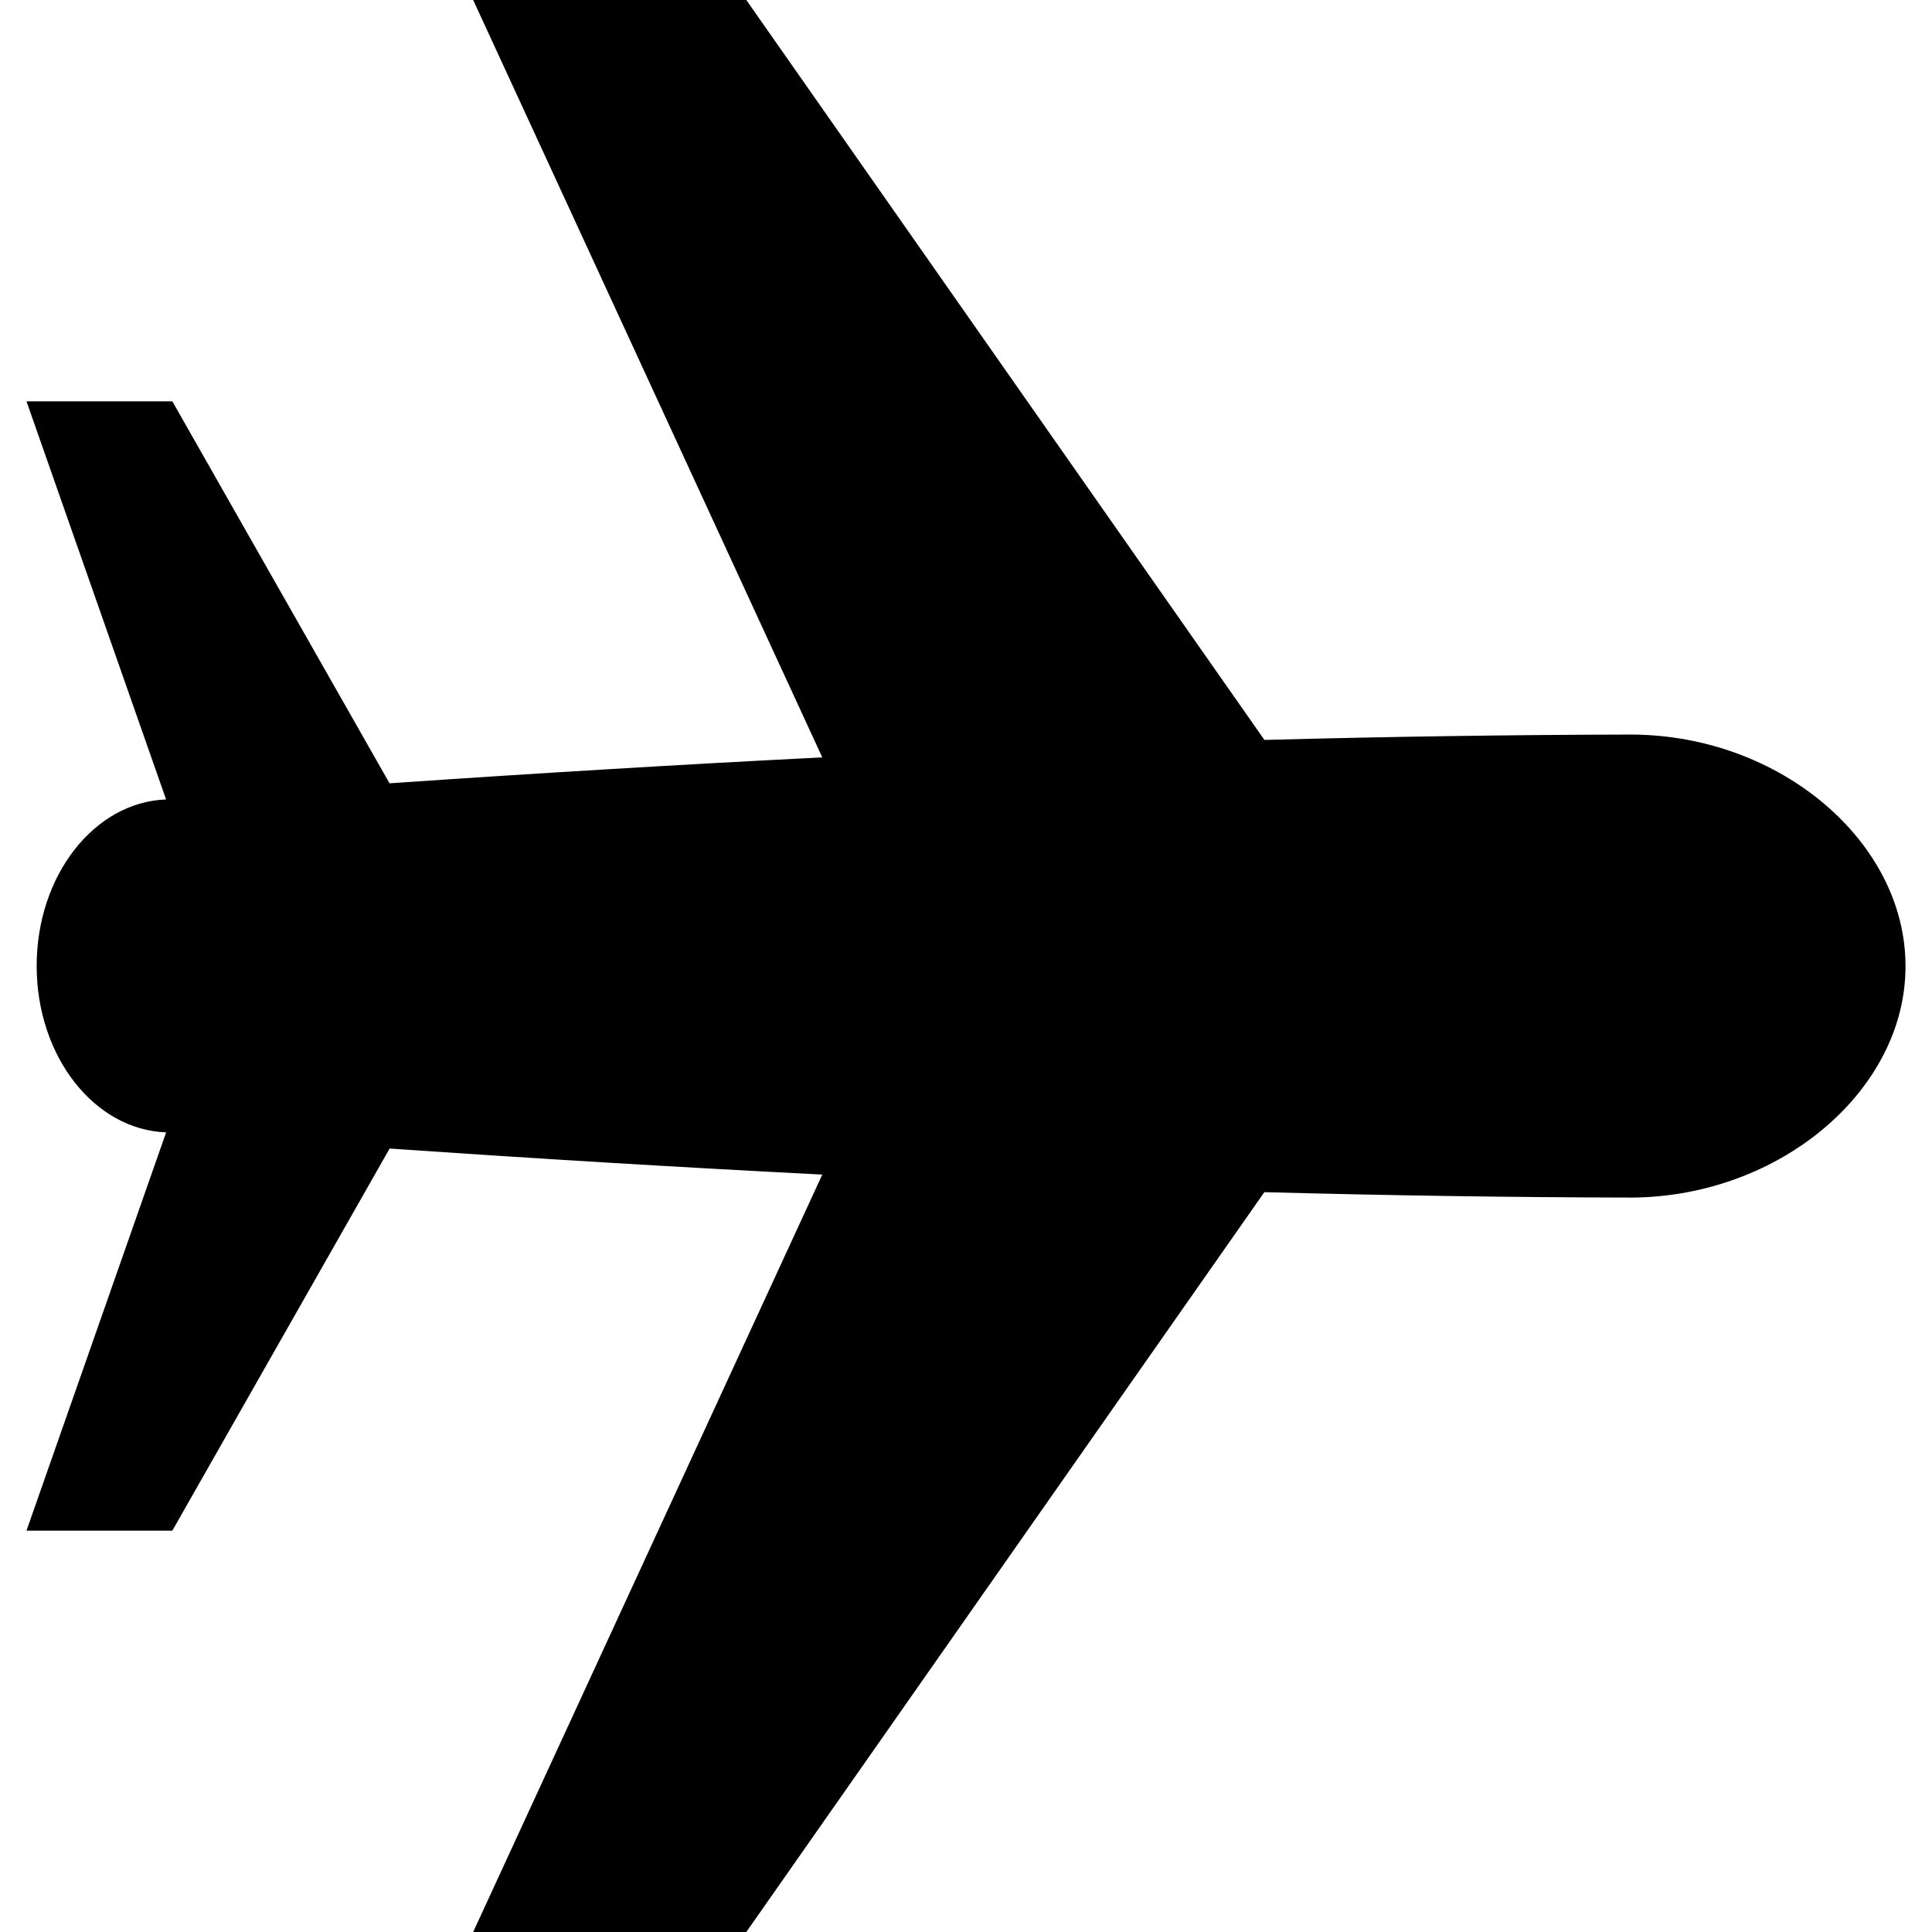
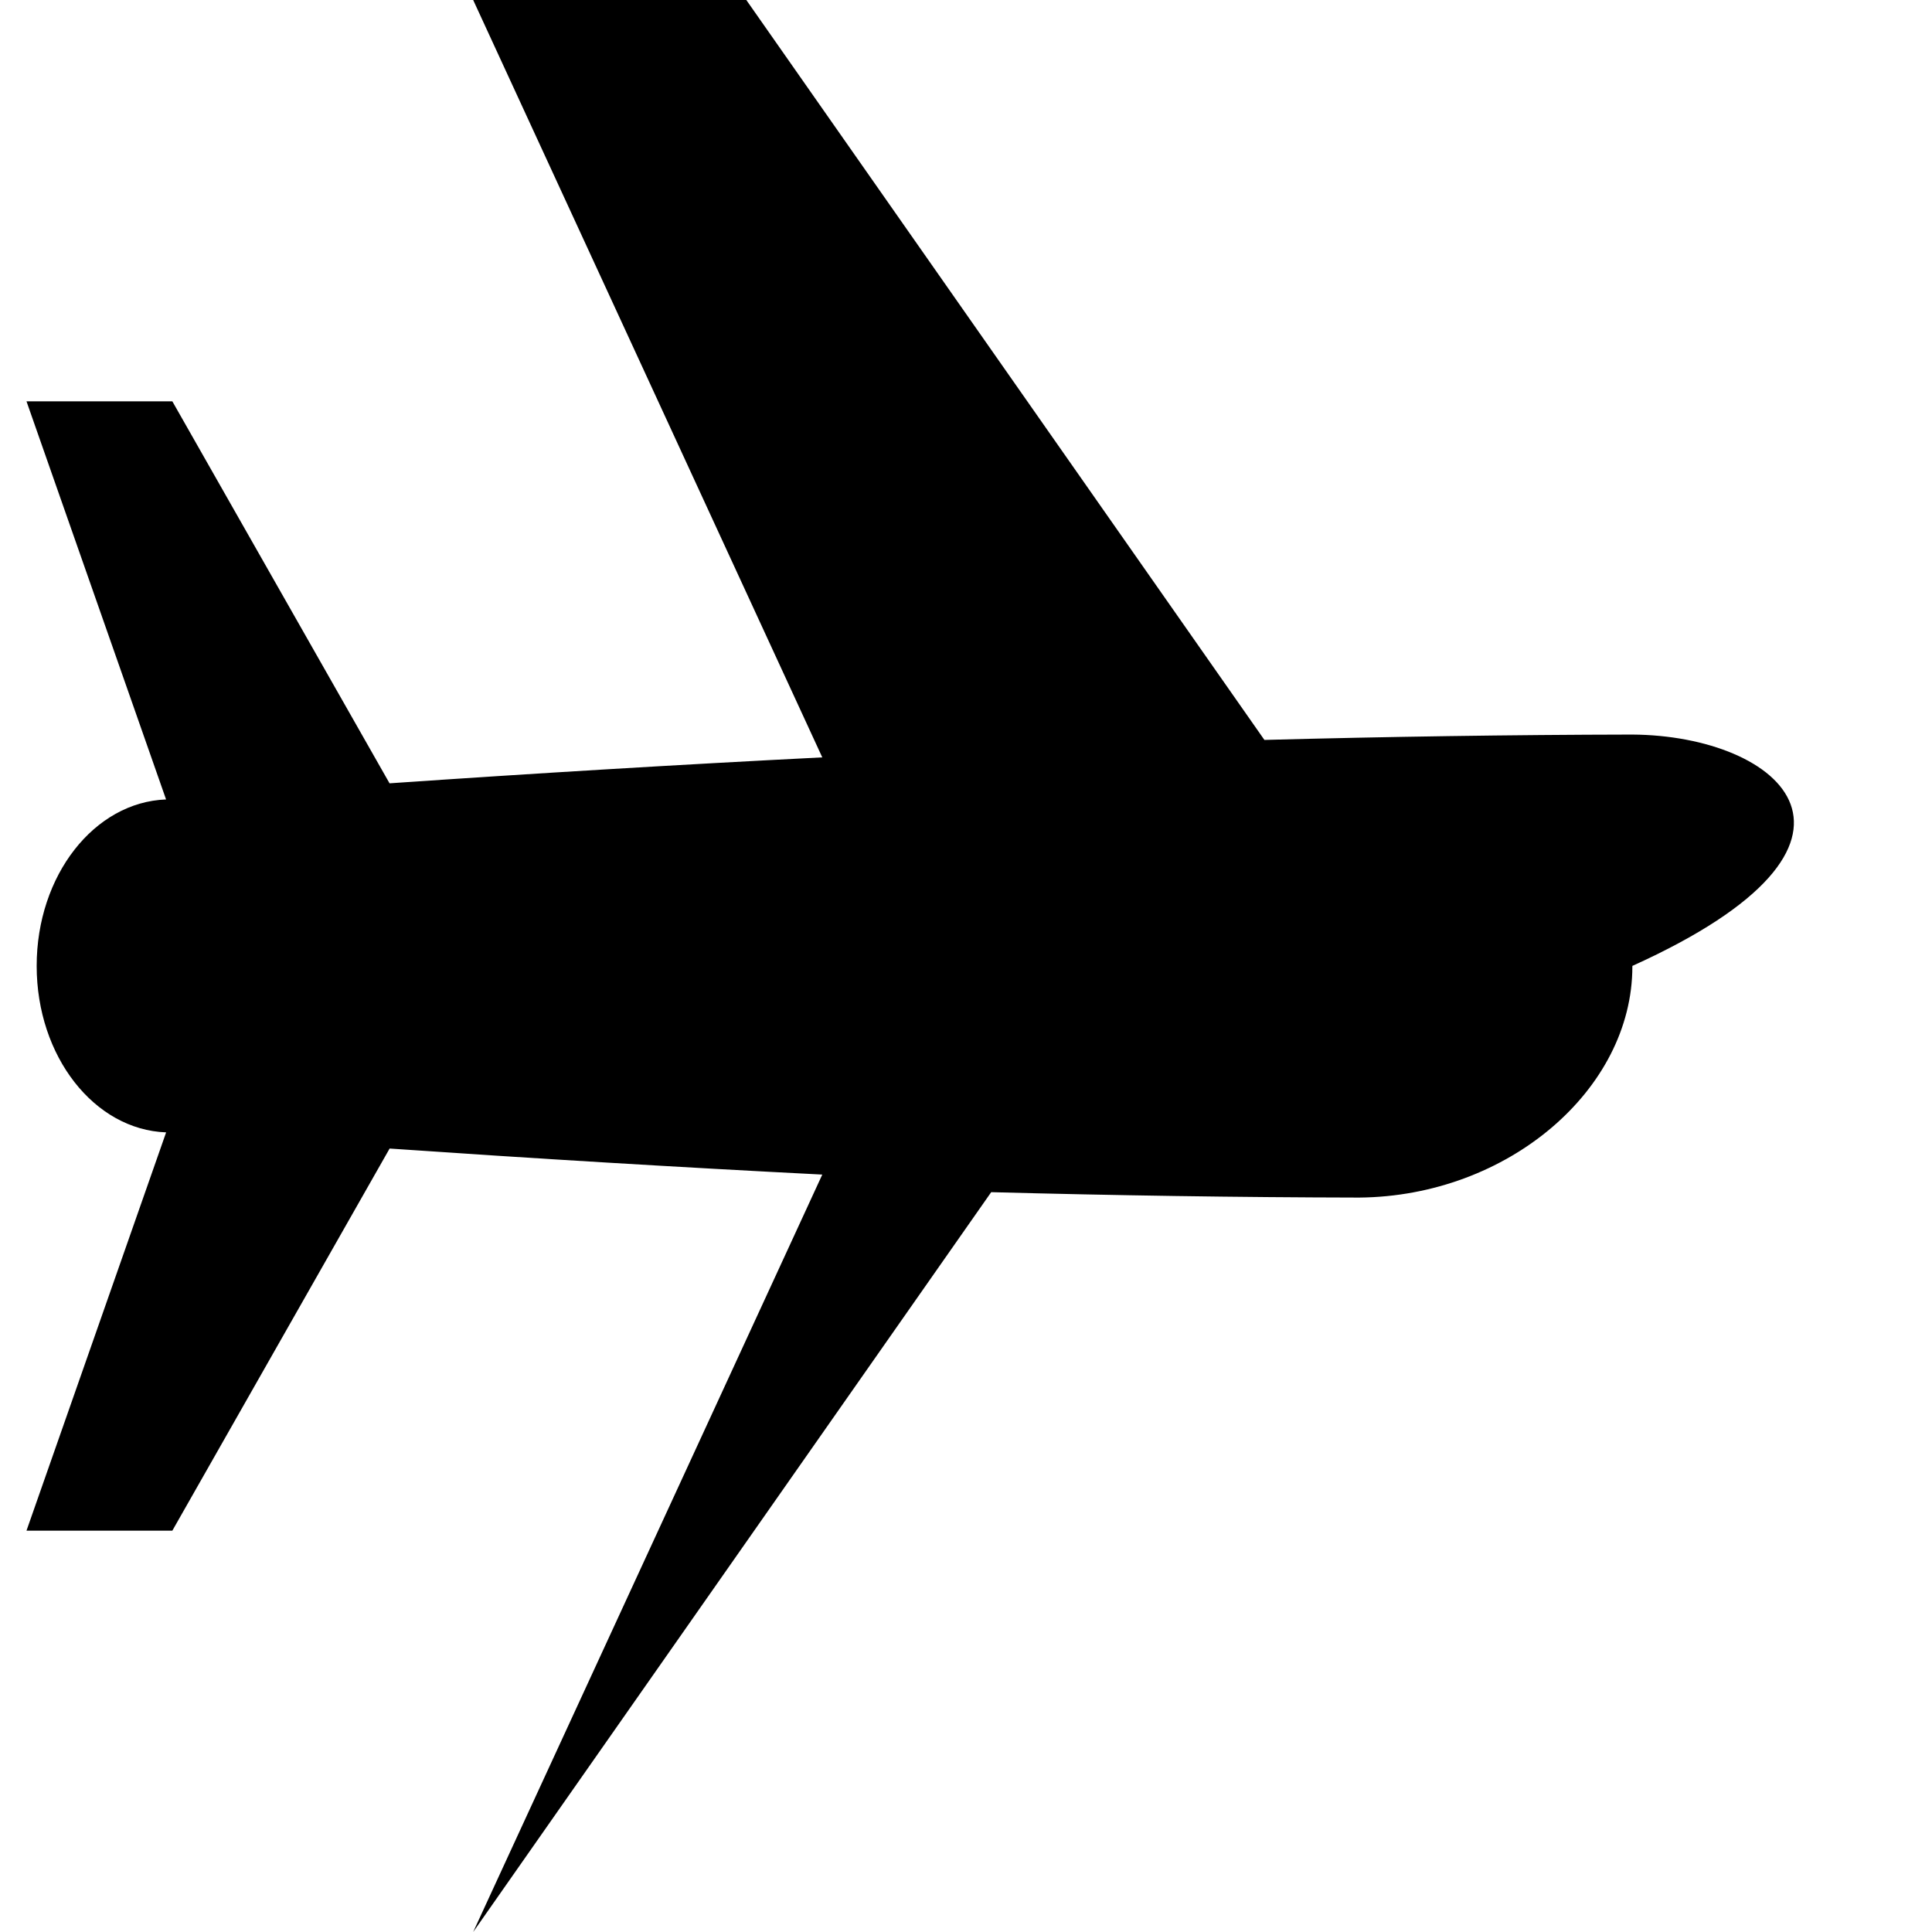
<svg xmlns="http://www.w3.org/2000/svg" fill="#000000" height="800px" width="800px" version="1.1" id="Layer_1" viewBox="0 0 472.615 472.615" xml:space="preserve">
  <g>
    <g>
-       <path d="M399.3,179.692c-29.984,0.057-59.984,0.517-89.994,1.313L182.565,0h-66.816l85.4,185.271    c-35.293,1.789-70.583,3.921-105.857,6.347L42.16,98.18H6.482l34.143,97.387c-17.54,0.637-31.654,18.562-31.654,40.719    c0,22.164,14.121,40.092,31.668,40.721L6.482,374.432H42.16l53.151-93.471c35.269,2.431,70.554,4.573,105.841,6.37    l-85.404,185.284h66.816l126.726-180.983c30.015,0.8,60.02,1.266,90.009,1.324c36.339-0.307,66.834-26.385,66.834-56.517    c0-0.077,0-0.154,0-0.154C466.134,206.077,435.733,179.923,399.3,179.692z" />
+       <path d="M399.3,179.692c-29.984,0.057-59.984,0.517-89.994,1.313L182.565,0h-66.816l85.4,185.271    c-35.293,1.789-70.583,3.921-105.857,6.347L42.16,98.18H6.482l34.143,97.387c-17.54,0.637-31.654,18.562-31.654,40.719    c0,22.164,14.121,40.092,31.668,40.721L6.482,374.432H42.16l53.151-93.471c35.269,2.431,70.554,4.573,105.841,6.37    l-85.404,185.284l126.726-180.983c30.015,0.8,60.02,1.266,90.009,1.324c36.339-0.307,66.834-26.385,66.834-56.517    c0-0.077,0-0.154,0-0.154C466.134,206.077,435.733,179.923,399.3,179.692z" />
    </g>
  </g>
</svg>